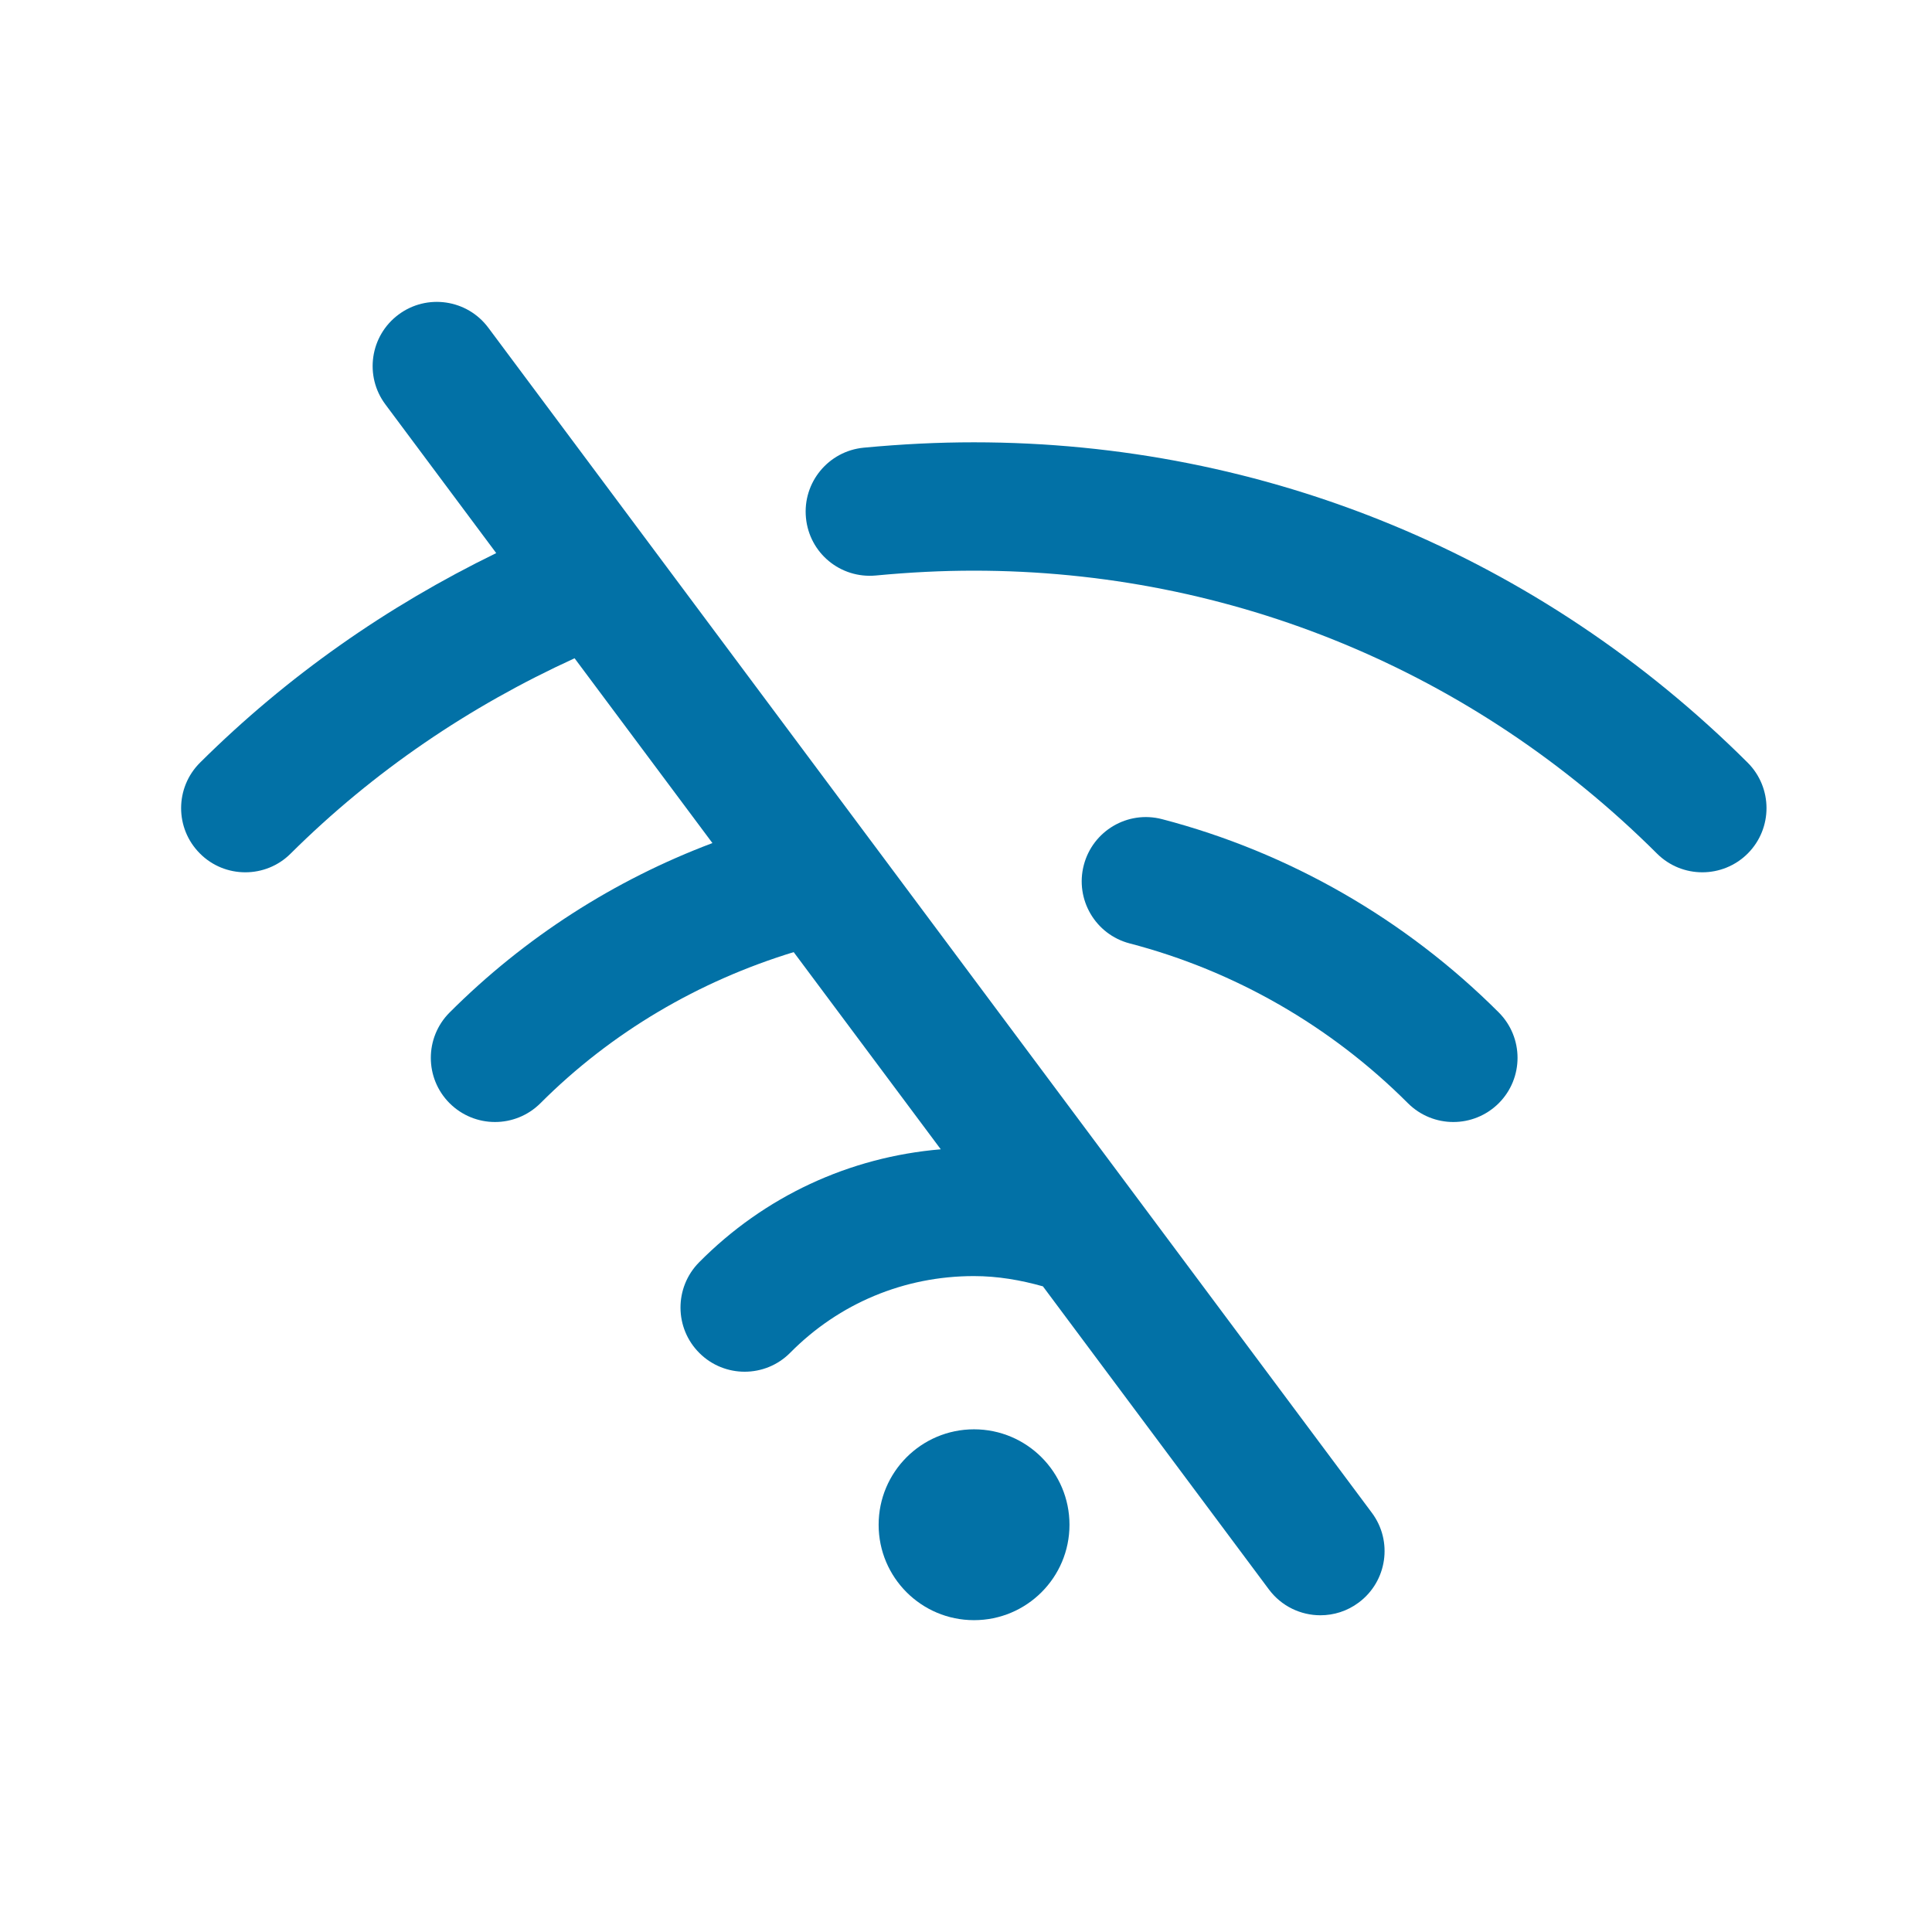
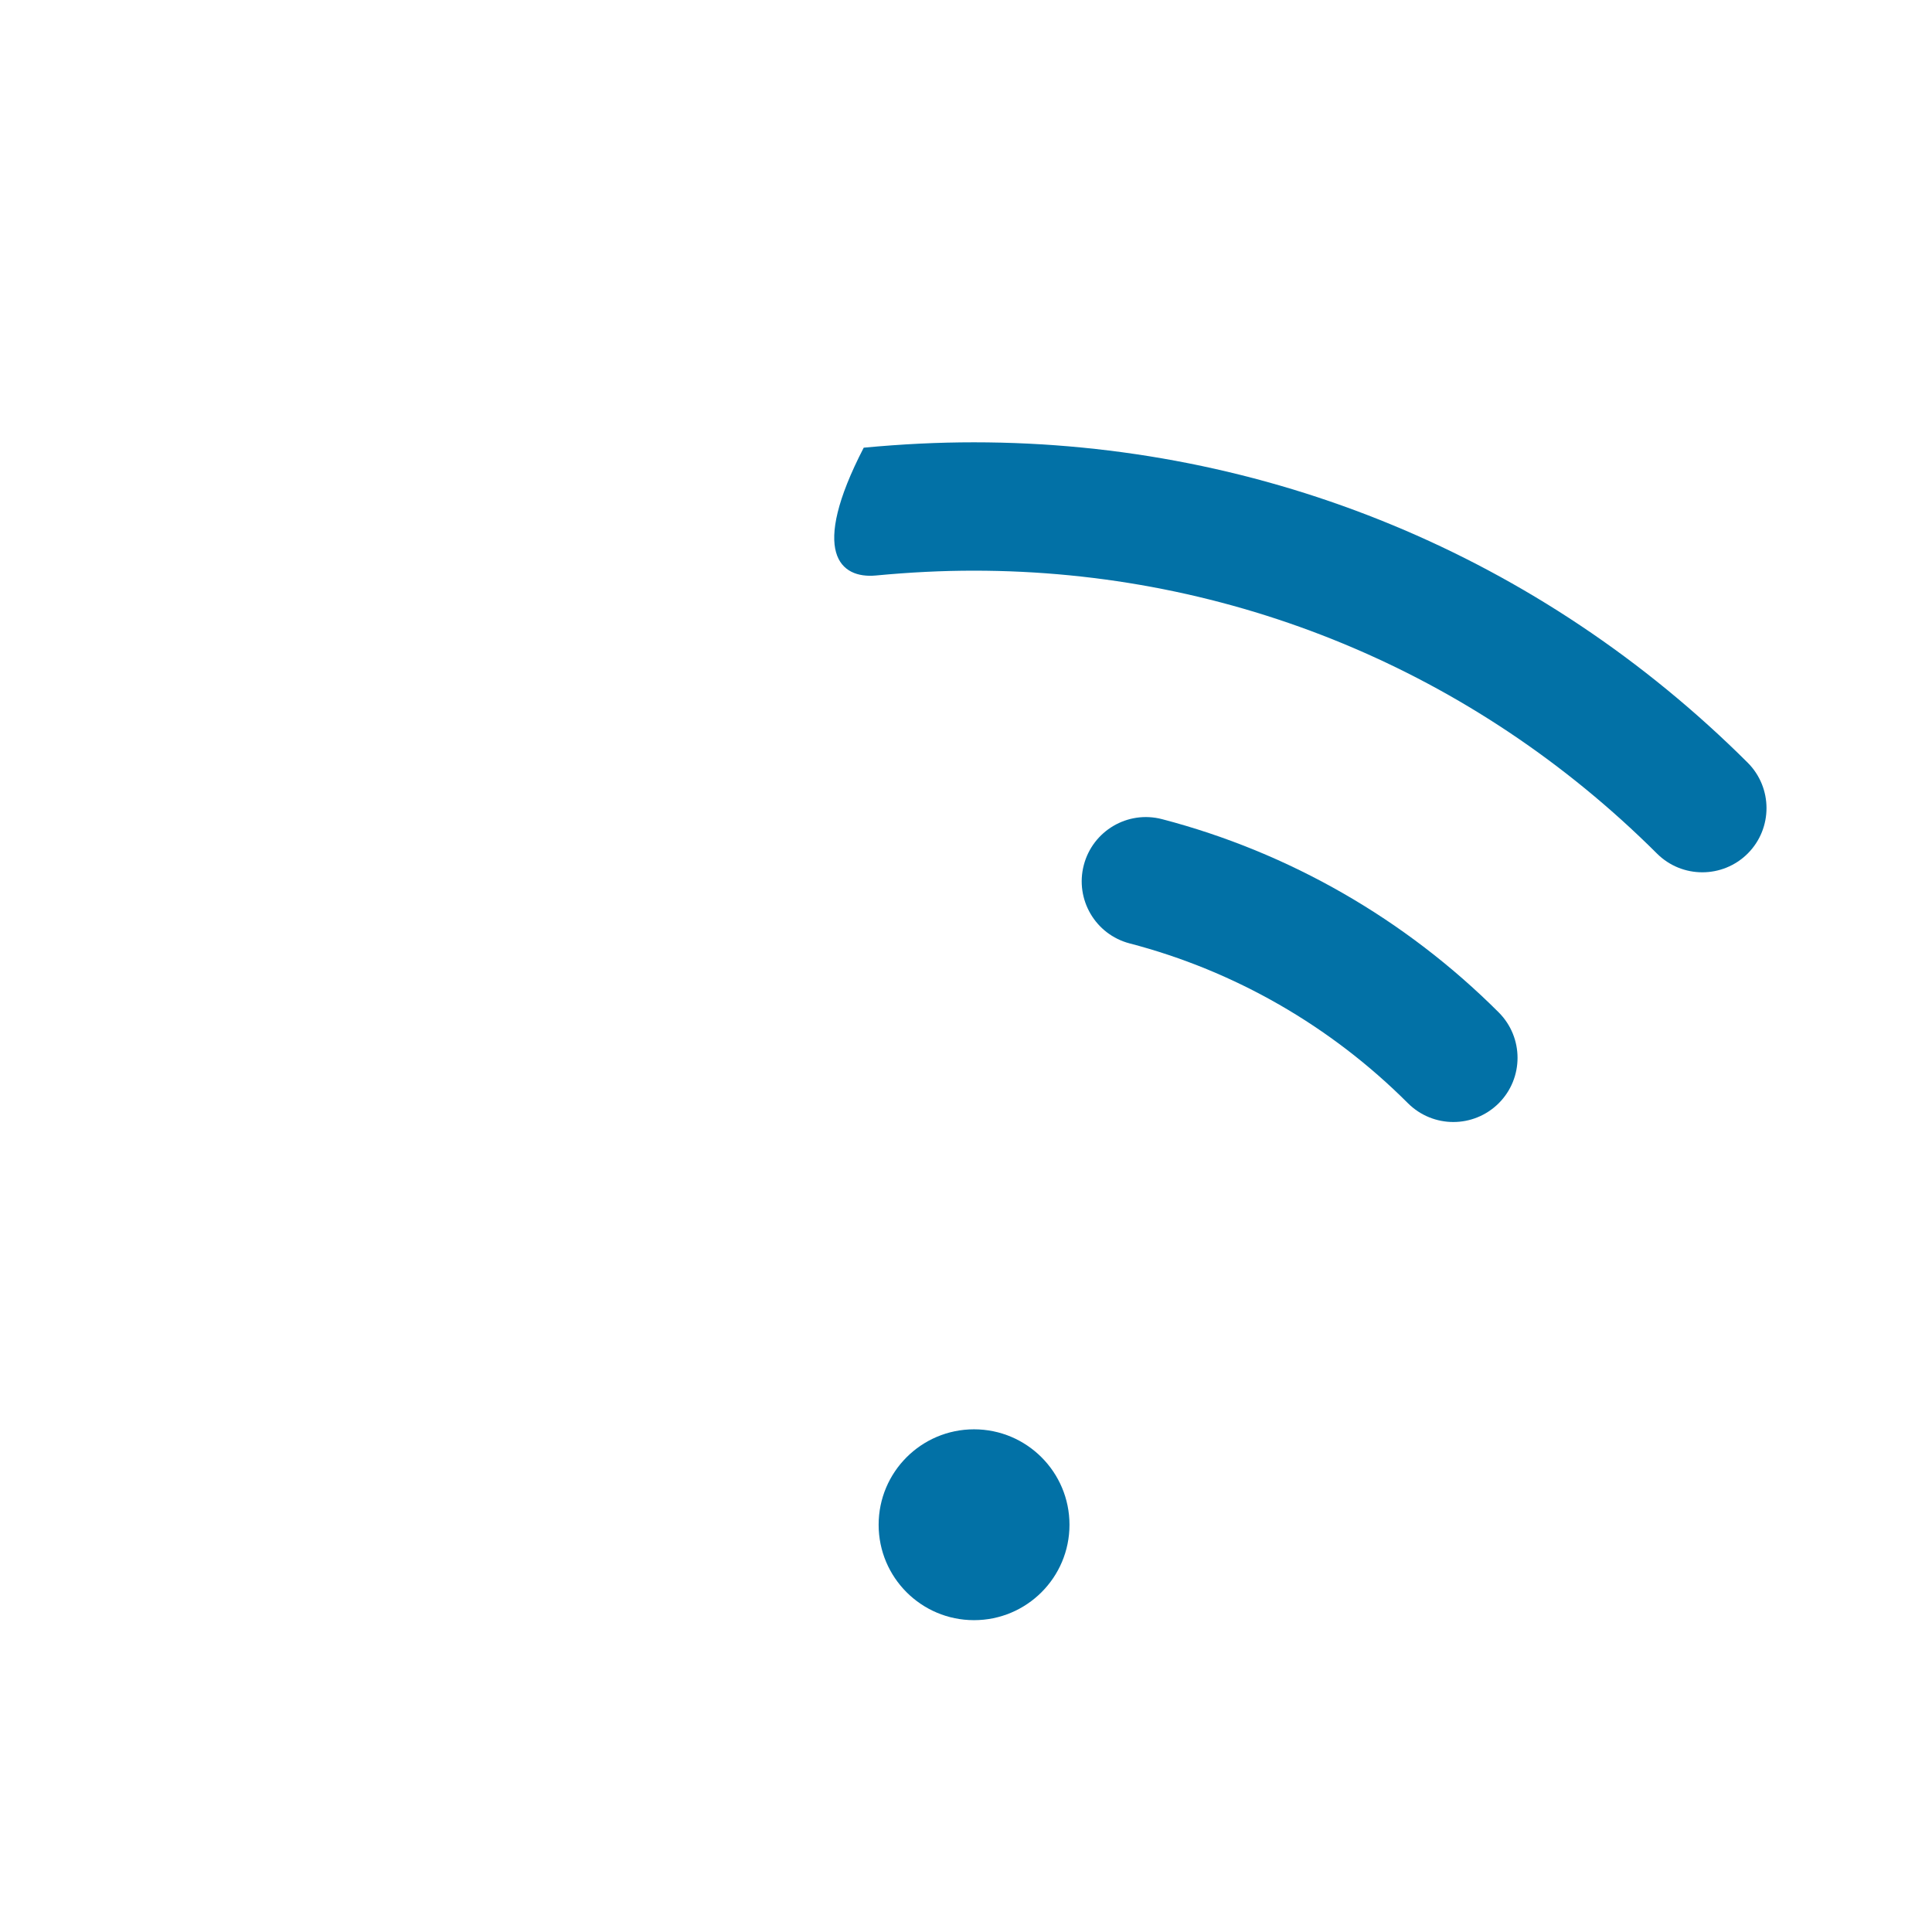
<svg xmlns="http://www.w3.org/2000/svg" width="32" height="32" viewBox="0 0 32 32" fill="none">
-   <path d="M28.196 14.448C28.468 14.448 28.741 14.344 28.949 14.136C29.363 13.72 29.362 13.047 28.947 12.632C25.512 9.21 20.961 7.326 16.13 7.326C15.54 7.326 14.944 7.355 14.306 7.415C13.722 7.471 13.293 7.99 13.349 8.575C13.404 9.159 13.918 9.587 14.508 9.532C15.077 9.478 15.608 9.452 16.13 9.452C20.395 9.452 24.413 11.116 27.445 14.138C27.653 14.345 27.924 14.448 28.196 14.448Z" fill="#0271A6" />
+   <path d="M28.196 14.448C28.468 14.448 28.741 14.344 28.949 14.136C29.363 13.72 29.362 13.047 28.947 12.632C25.512 9.21 20.961 7.326 16.13 7.326C15.54 7.326 14.944 7.355 14.306 7.415C13.404 9.159 13.918 9.587 14.508 9.532C15.077 9.478 15.608 9.452 16.13 9.452C20.395 9.452 24.413 11.116 27.445 14.138C27.653 14.345 27.924 14.448 28.196 14.448Z" fill="#0271A6" />
  <path d="M24.072 18.584C24.344 18.584 24.616 18.48 24.824 18.273C25.239 17.857 25.239 17.185 24.824 16.769C23.278 15.224 21.35 14.117 19.248 13.568C18.679 13.419 18.099 13.761 17.951 14.329C17.803 14.897 18.143 15.478 18.711 15.626C20.448 16.079 22.042 16.994 23.32 18.273C23.528 18.48 23.8 18.584 24.072 18.584Z" fill="#0271A6" />
  <path d="M14.553 25.255C14.553 26.128 15.26 26.835 16.133 26.835C17.006 26.835 17.714 26.128 17.714 25.255C17.714 24.382 17.006 23.674 16.133 23.674C15.26 23.674 14.553 24.382 14.553 25.255Z" fill="#0271A6" />
-   <path d="M21.87 26.754C22.091 26.754 22.314 26.686 22.505 26.543C22.976 26.192 23.073 25.526 22.722 25.056L14.427 13.93C14.417 13.916 14.408 13.904 14.397 13.89L8.088 5.428C7.737 4.957 7.07 4.86 6.6 5.211C6.129 5.562 6.032 6.228 6.383 6.698L8.219 9.161C6.411 10.042 4.76 11.195 3.314 12.631C2.897 13.045 2.895 13.718 3.309 14.134C3.516 14.344 3.79 14.448 4.063 14.448C4.334 14.448 4.605 14.346 4.812 14.14C6.188 12.773 7.775 11.699 9.517 10.903L11.8 13.964C10.179 14.574 8.694 15.523 7.447 16.77C7.032 17.185 7.032 17.858 7.447 18.273C7.655 18.48 7.927 18.584 8.199 18.584C8.471 18.584 8.743 18.48 8.951 18.273C10.132 17.091 11.577 16.25 13.146 15.77L15.582 19.036C14.066 19.164 12.661 19.815 11.578 20.909C11.166 21.327 11.169 22 11.587 22.413C11.794 22.618 12.064 22.72 12.334 22.72C12.608 22.72 12.882 22.615 13.09 22.404C13.899 21.586 14.979 21.136 16.13 21.136C16.529 21.136 16.909 21.203 17.274 21.306L21.017 26.326C21.226 26.606 21.546 26.754 21.87 26.754Z" fill="#0271A6" />
</svg>